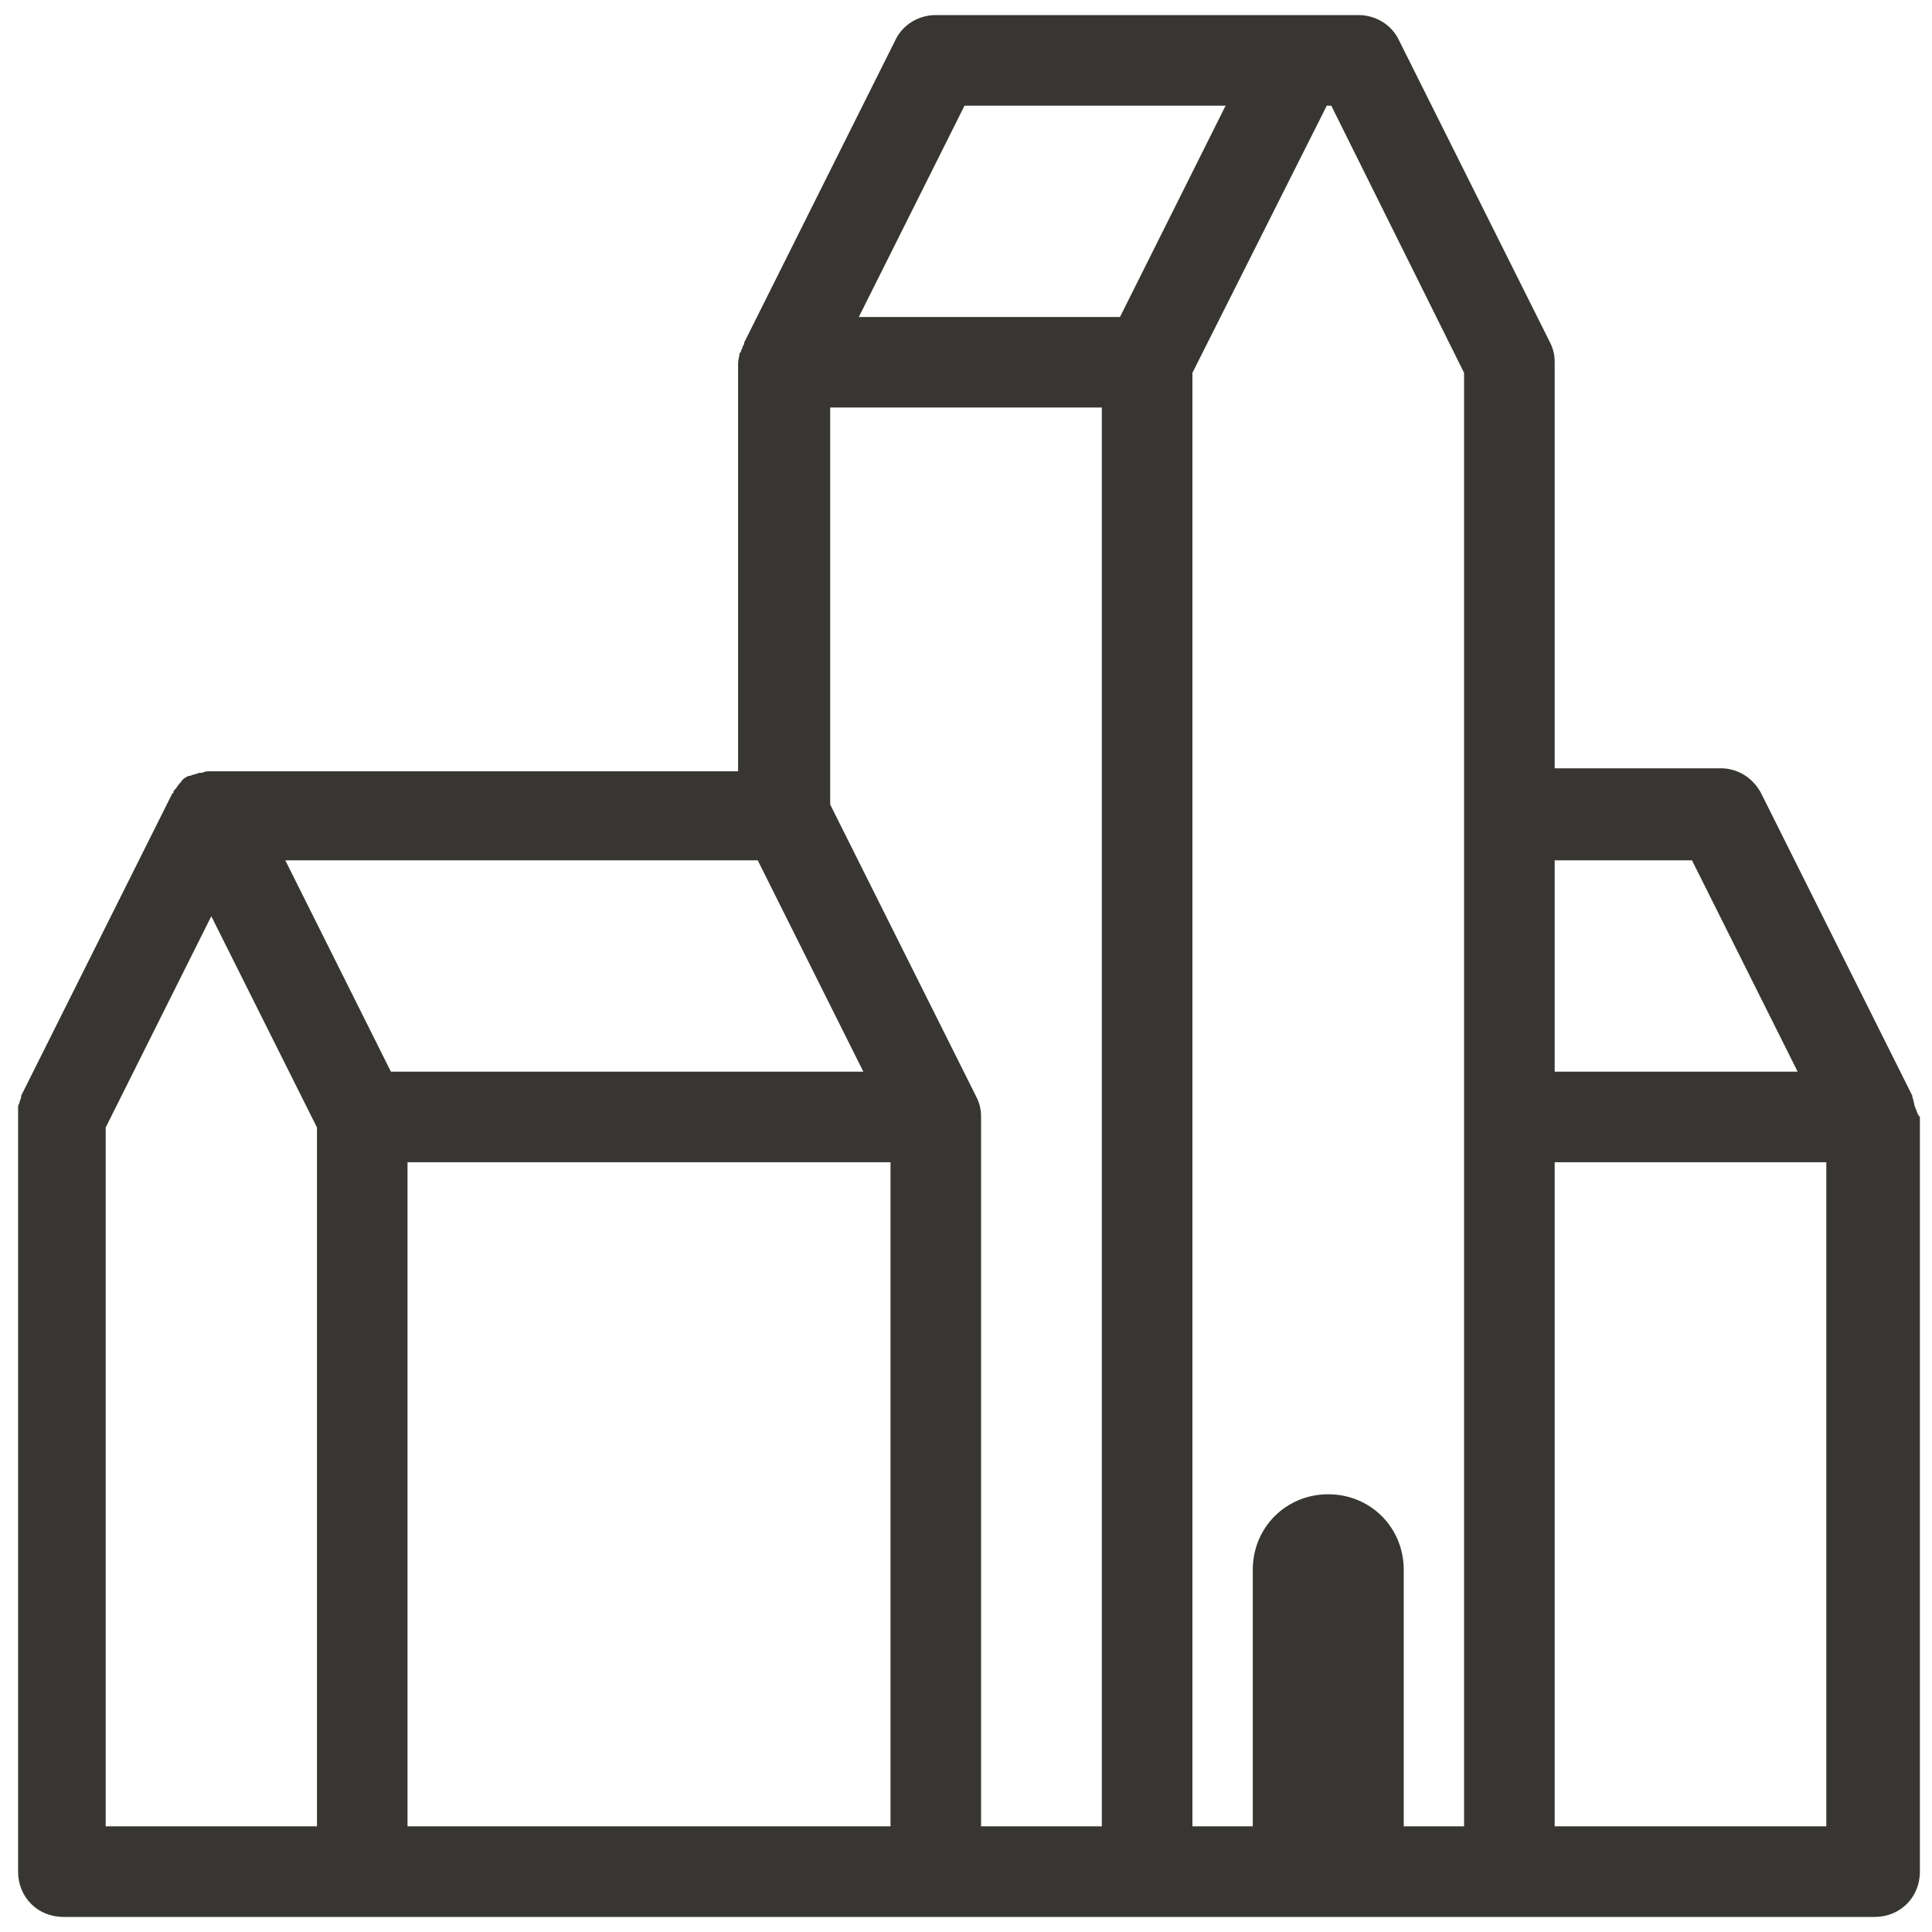
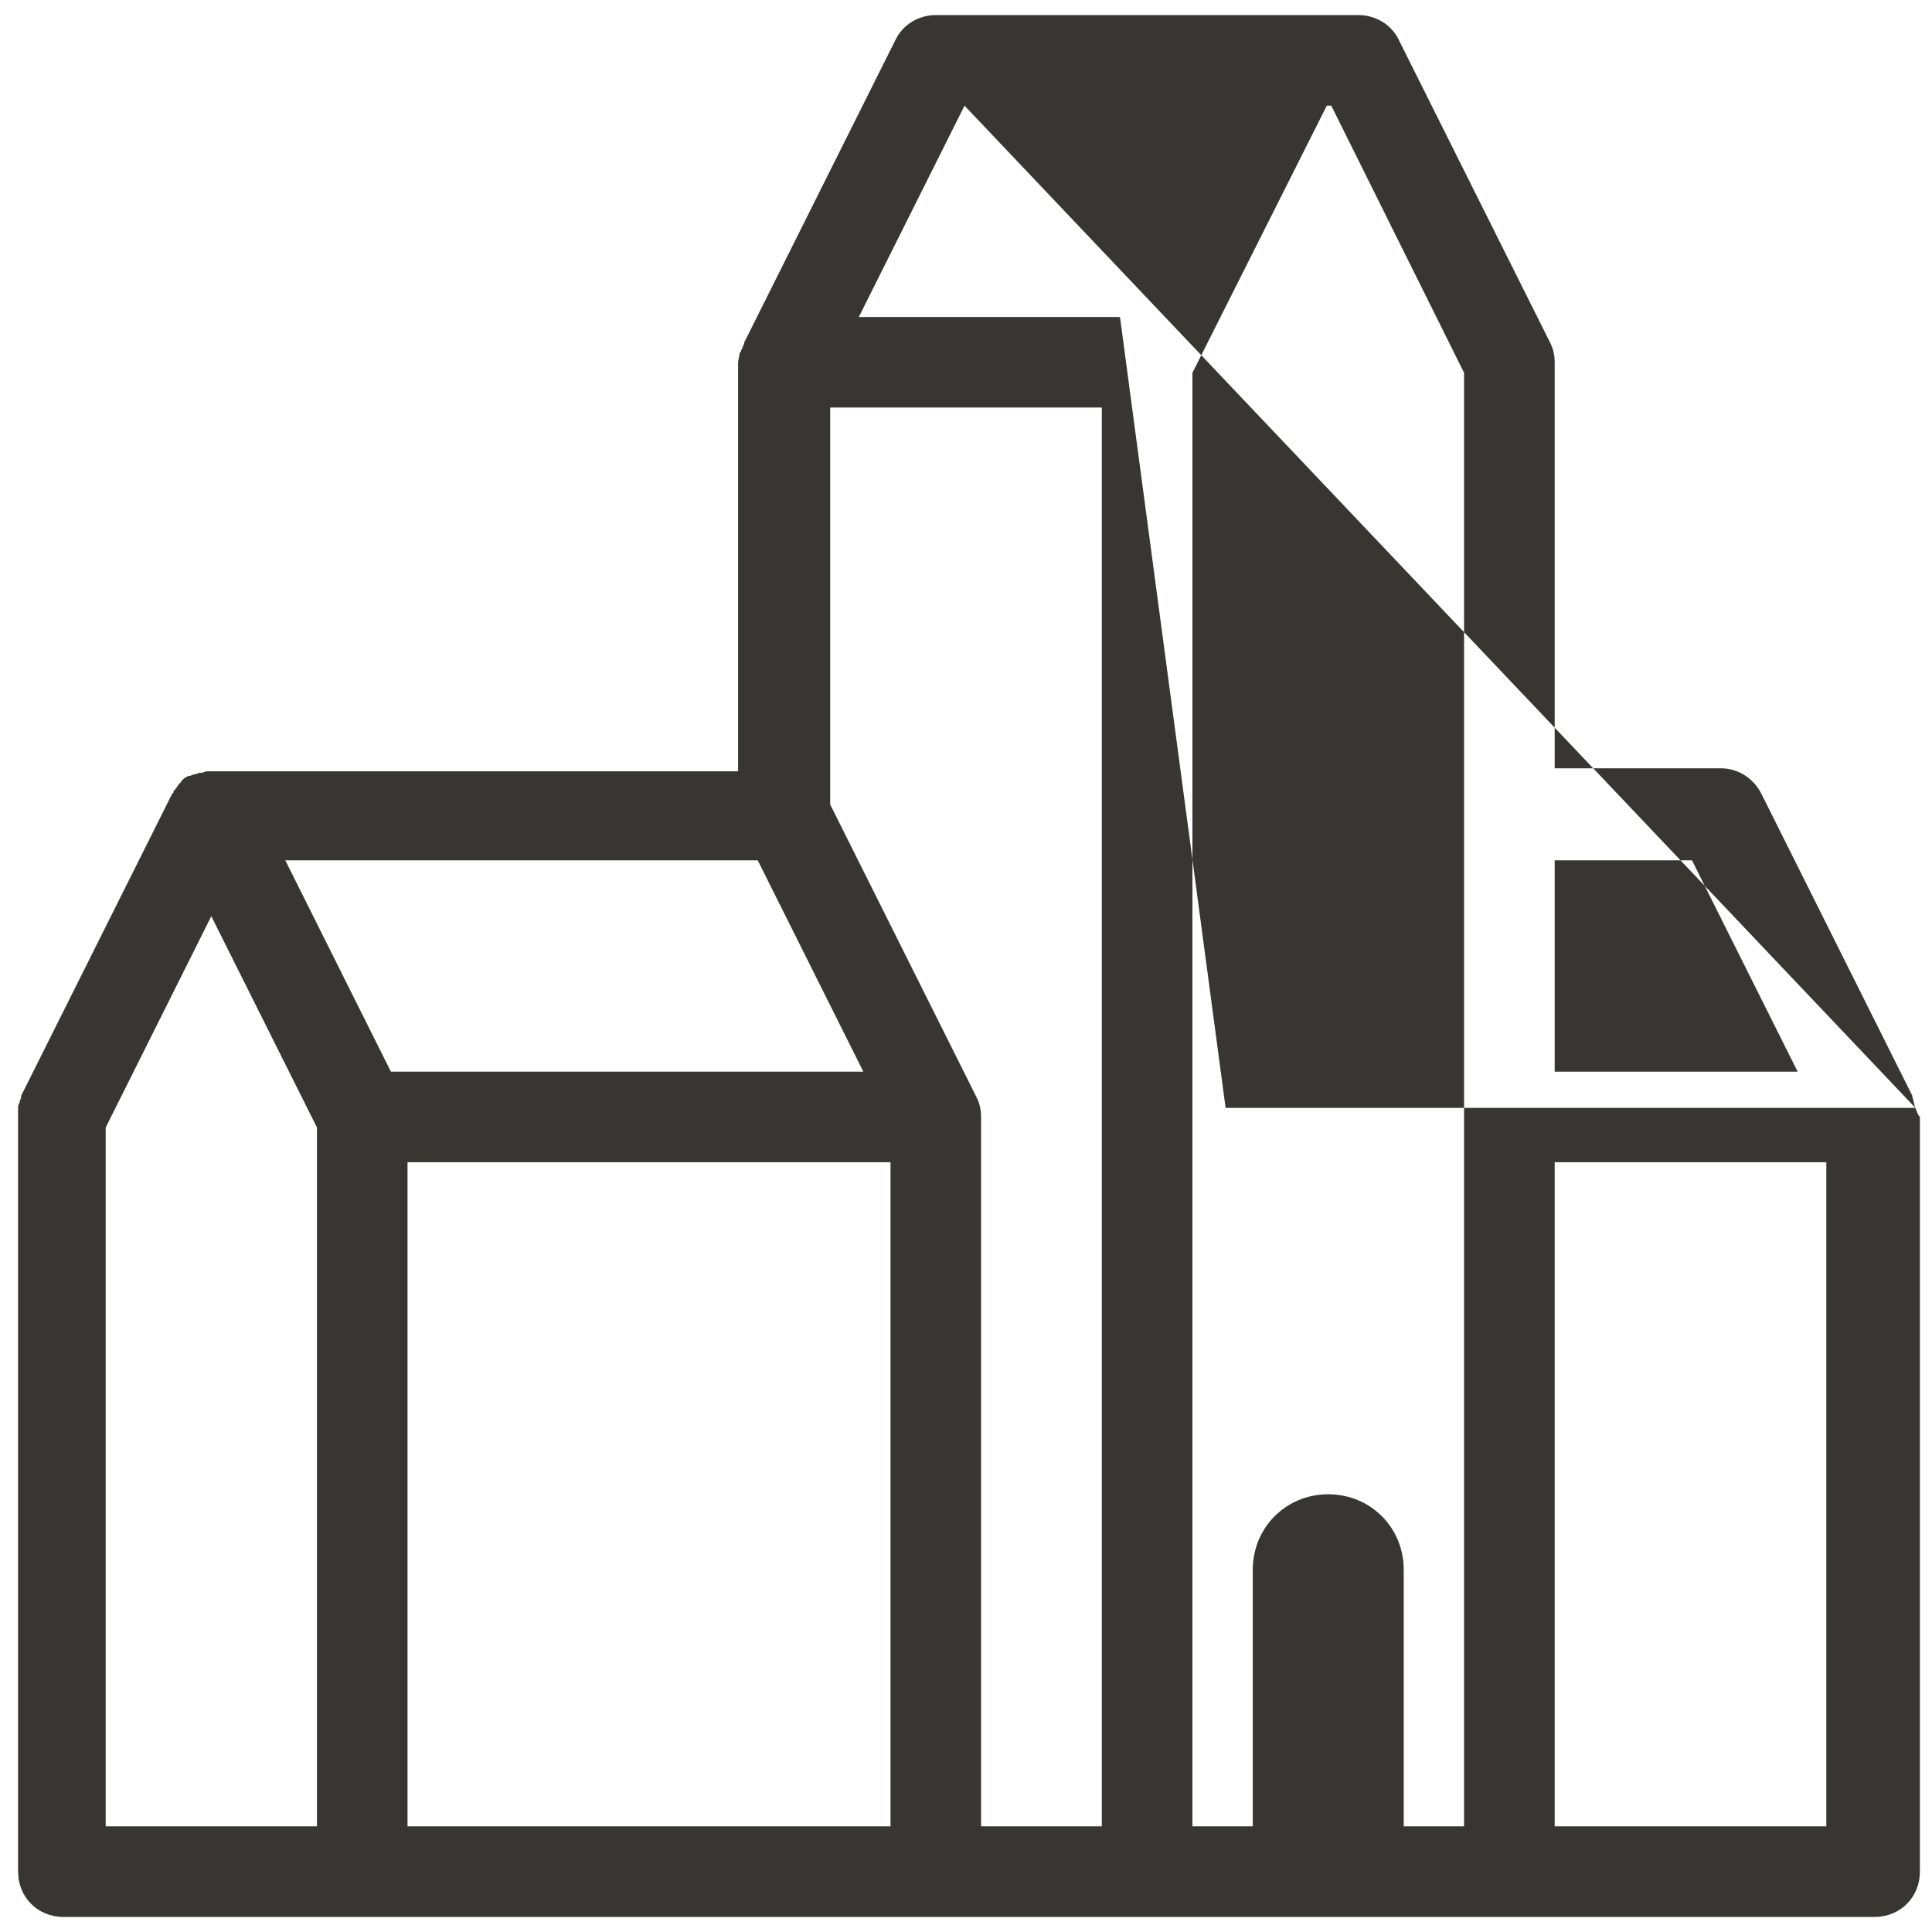
<svg xmlns="http://www.w3.org/2000/svg" width="30" height="30" viewBox="0 0 30 30" fill="none">
-   <path d="M29.742 17.203C29.719 17.156 29.719 17.086 29.695 17.039C29.695 17.039 29.695 17.039 29.695 17.016L27.352 12.328C27.234 12.094 27 11.93 26.719 11.93H24.141V5.625C24.141 5.508 24.117 5.414 24.07 5.32L21.727 0.633C21.609 0.375 21.352 0.234 21.094 0.234H14.531C14.273 0.234 14.016 0.375 13.898 0.633L11.555 5.32C11.555 5.32 11.555 5.32 11.555 5.344C11.531 5.367 11.531 5.414 11.508 5.438C11.508 5.461 11.508 5.461 11.484 5.484C11.484 5.531 11.461 5.578 11.461 5.648V11.977H3.281H3.258C3.211 11.977 3.188 11.977 3.141 12C3.117 12 3.117 12 3.094 12C3.047 12.023 3 12.023 2.953 12.047C2.953 12.047 2.953 12.047 2.93 12.047C2.883 12.07 2.836 12.094 2.812 12.141L2.789 12.164C2.766 12.188 2.742 12.234 2.719 12.258L2.695 12.281V12.305L2.672 12.328L0.328 17.016V17.039C0.328 17.062 0.305 17.086 0.305 17.109C0.305 17.133 0.281 17.156 0.281 17.18C0.281 17.203 0.281 17.227 0.281 17.25C0.281 17.273 0.281 17.297 0.281 17.32V17.344V29.062C0.281 29.461 0.586 29.766 0.984 29.766H17.859H20.203H21.141H23.484H29.109C29.508 29.766 29.812 29.461 29.812 29.062V17.344C29.766 17.297 29.766 17.25 29.742 17.203ZM14.977 1.641H19.031L17.391 4.922H13.336L14.977 1.641ZM4.922 28.359H1.641V17.508L3.281 14.227L4.922 17.508V28.359ZM4.43 13.359H11.766L13.406 16.641H6.07L4.43 13.359ZM13.828 28.359H6.328V18.047H13.828V28.359ZM15.234 28.359V17.344C15.234 17.227 15.211 17.133 15.164 17.039L12.891 12.492V6.328H17.109V28.359H15.234ZM22.734 28.359H21.797V24.375C21.797 23.719 21.281 23.203 20.625 23.203C19.969 23.203 19.453 23.719 19.453 24.375V28.359H18.516V5.789L20.602 1.641H20.672L22.734 5.789V28.359ZM24.141 13.359H26.273L27.914 16.641H24.141V13.359ZM28.359 28.359H24.141V18.047H28.359V28.359Z" fill="#383632" />
+   <path d="M29.742 17.203C29.719 17.156 29.719 17.086 29.695 17.039C29.695 17.039 29.695 17.039 29.695 17.016L27.352 12.328C27.234 12.094 27 11.93 26.719 11.93H24.141V5.625C24.141 5.508 24.117 5.414 24.07 5.32L21.727 0.633C21.609 0.375 21.352 0.234 21.094 0.234H14.531C14.273 0.234 14.016 0.375 13.898 0.633L11.555 5.32C11.555 5.32 11.555 5.32 11.555 5.344C11.531 5.367 11.531 5.414 11.508 5.438C11.508 5.461 11.508 5.461 11.484 5.484C11.484 5.531 11.461 5.578 11.461 5.648V11.977H3.281H3.258C3.211 11.977 3.188 11.977 3.141 12C3.117 12 3.117 12 3.094 12C3.047 12.023 3 12.023 2.953 12.047C2.953 12.047 2.953 12.047 2.93 12.047C2.883 12.07 2.836 12.094 2.812 12.141L2.789 12.164C2.766 12.188 2.742 12.234 2.719 12.258L2.695 12.281V12.305L2.672 12.328L0.328 17.016V17.039C0.328 17.062 0.305 17.086 0.305 17.109C0.305 17.133 0.281 17.156 0.281 17.18C0.281 17.203 0.281 17.227 0.281 17.25C0.281 17.273 0.281 17.297 0.281 17.32V17.344V29.062C0.281 29.461 0.586 29.766 0.984 29.766H17.859H20.203H21.141H23.484H29.109C29.508 29.766 29.812 29.461 29.812 29.062V17.344C29.766 17.297 29.766 17.25 29.742 17.203ZH19.031L17.391 4.922H13.336L14.977 1.641ZM4.922 28.359H1.641V17.508L3.281 14.227L4.922 17.508V28.359ZM4.43 13.359H11.766L13.406 16.641H6.07L4.43 13.359ZM13.828 28.359H6.328V18.047H13.828V28.359ZM15.234 28.359V17.344C15.234 17.227 15.211 17.133 15.164 17.039L12.891 12.492V6.328H17.109V28.359H15.234ZM22.734 28.359H21.797V24.375C21.797 23.719 21.281 23.203 20.625 23.203C19.969 23.203 19.453 23.719 19.453 24.375V28.359H18.516V5.789L20.602 1.641H20.672L22.734 5.789V28.359ZM24.141 13.359H26.273L27.914 16.641H24.141V13.359ZM28.359 28.359H24.141V18.047H28.359V28.359Z" fill="#383632" />
</svg>